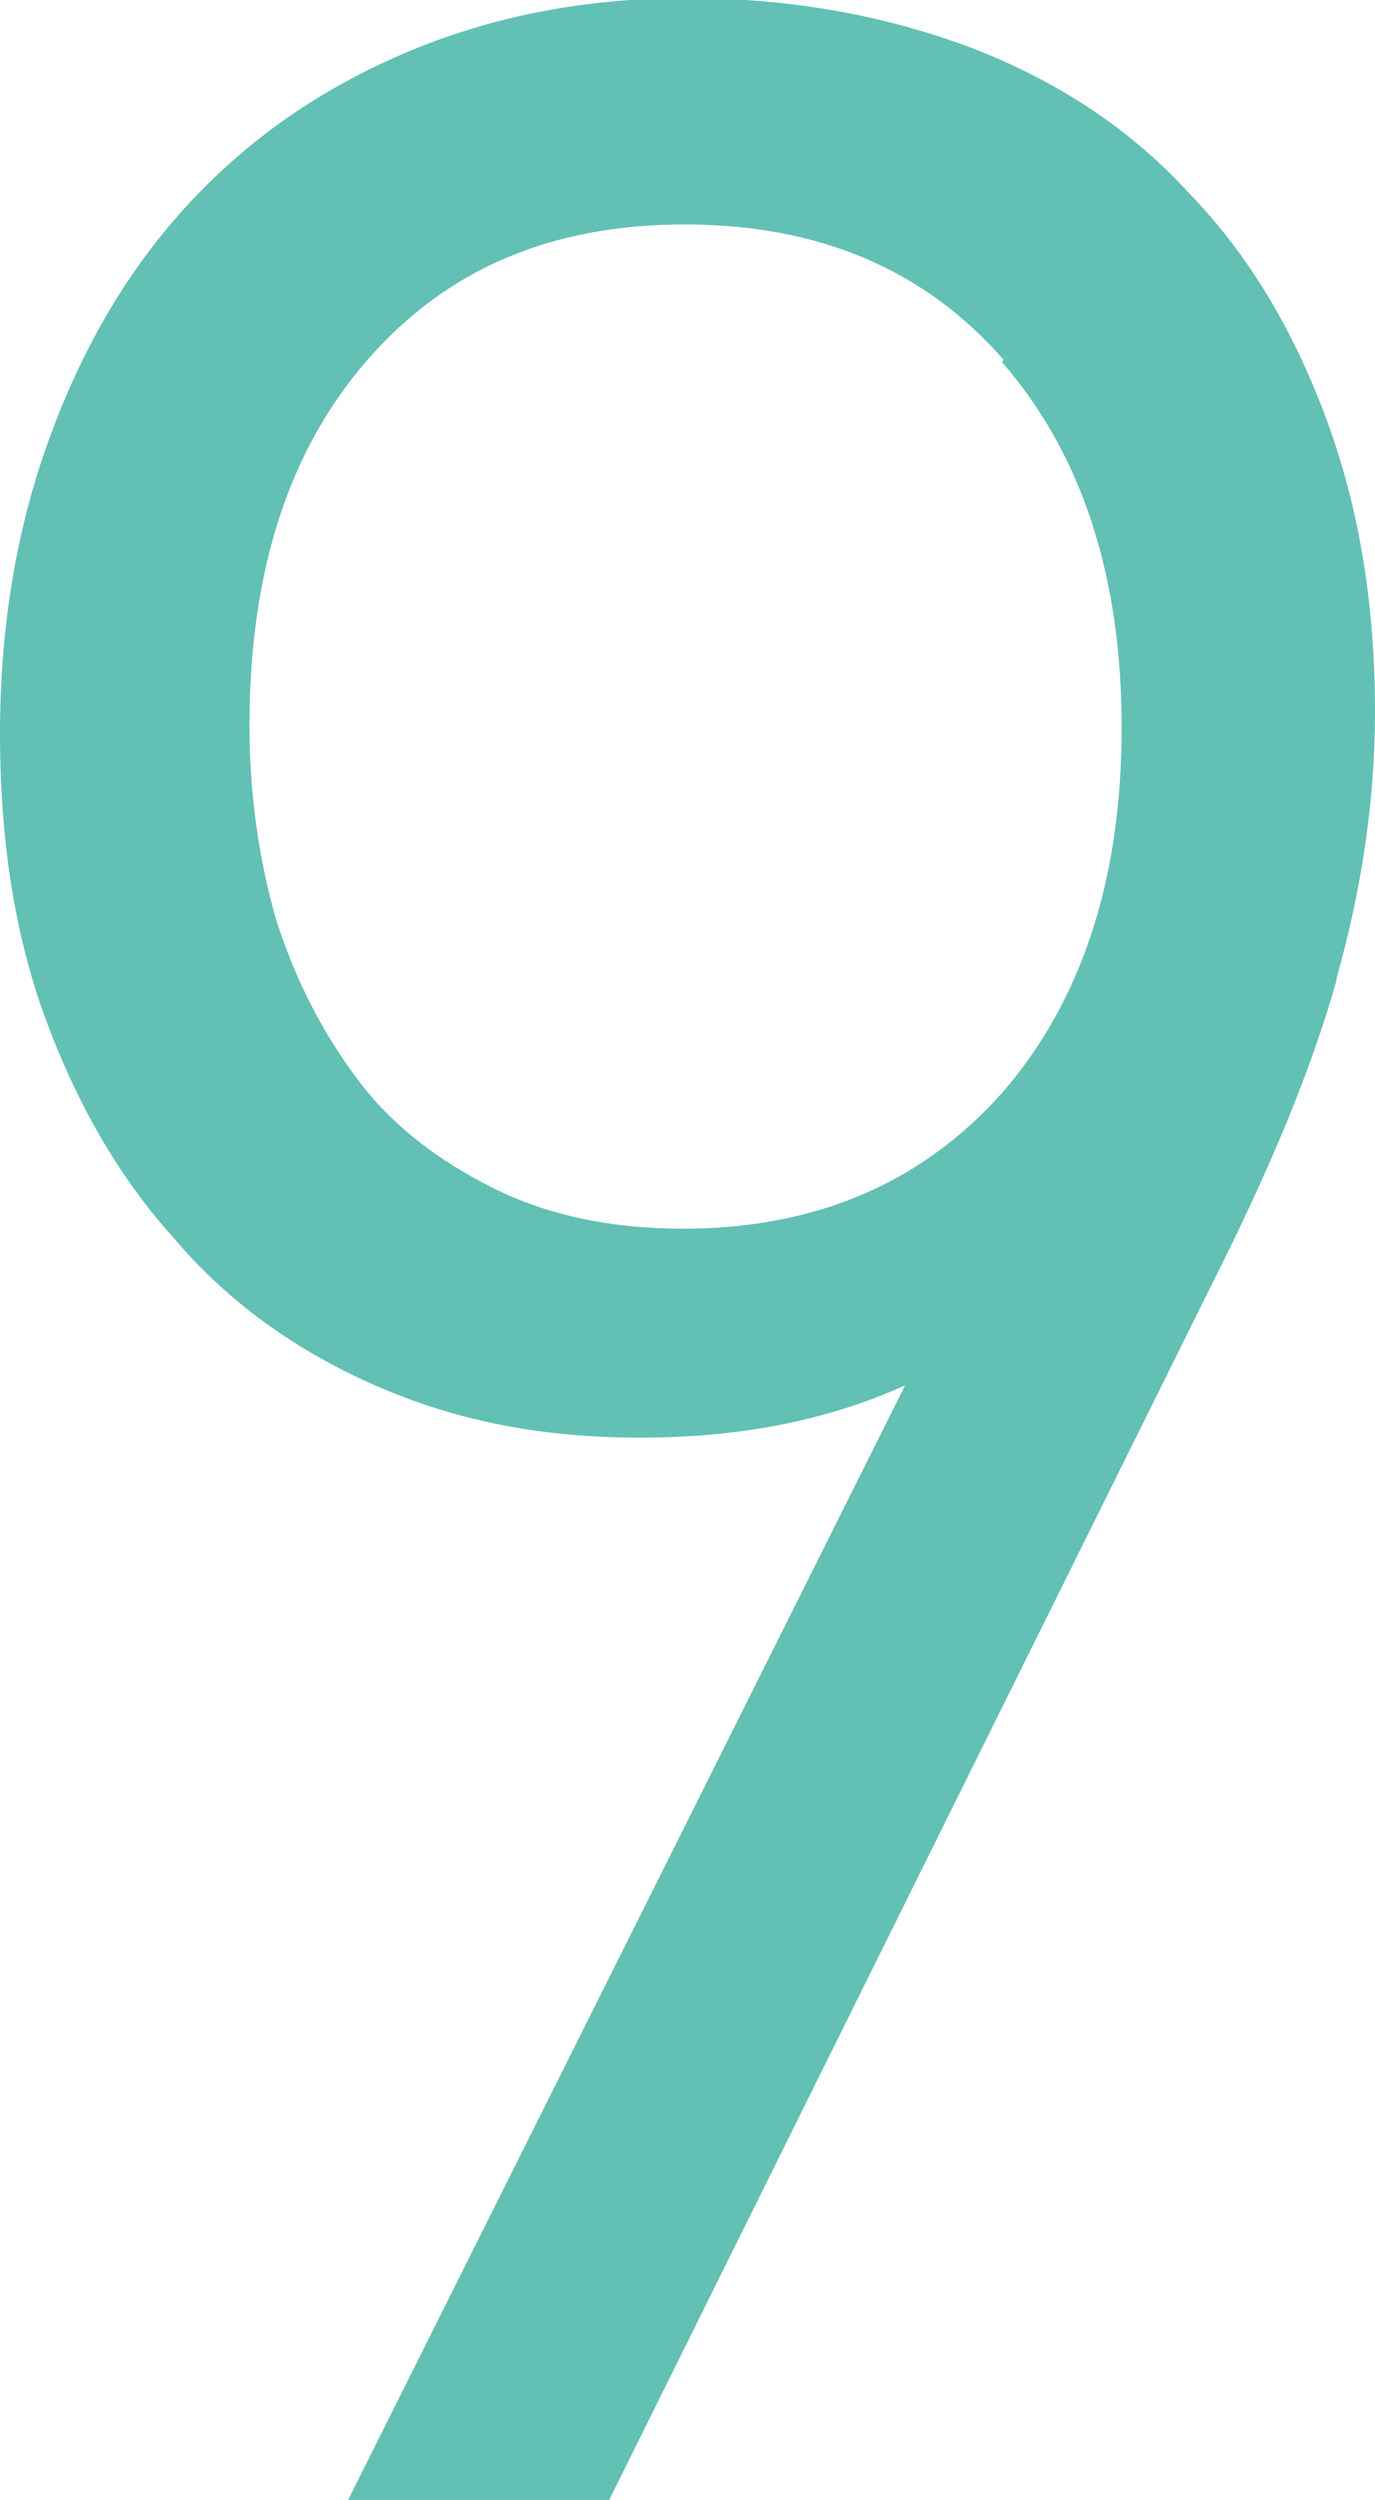
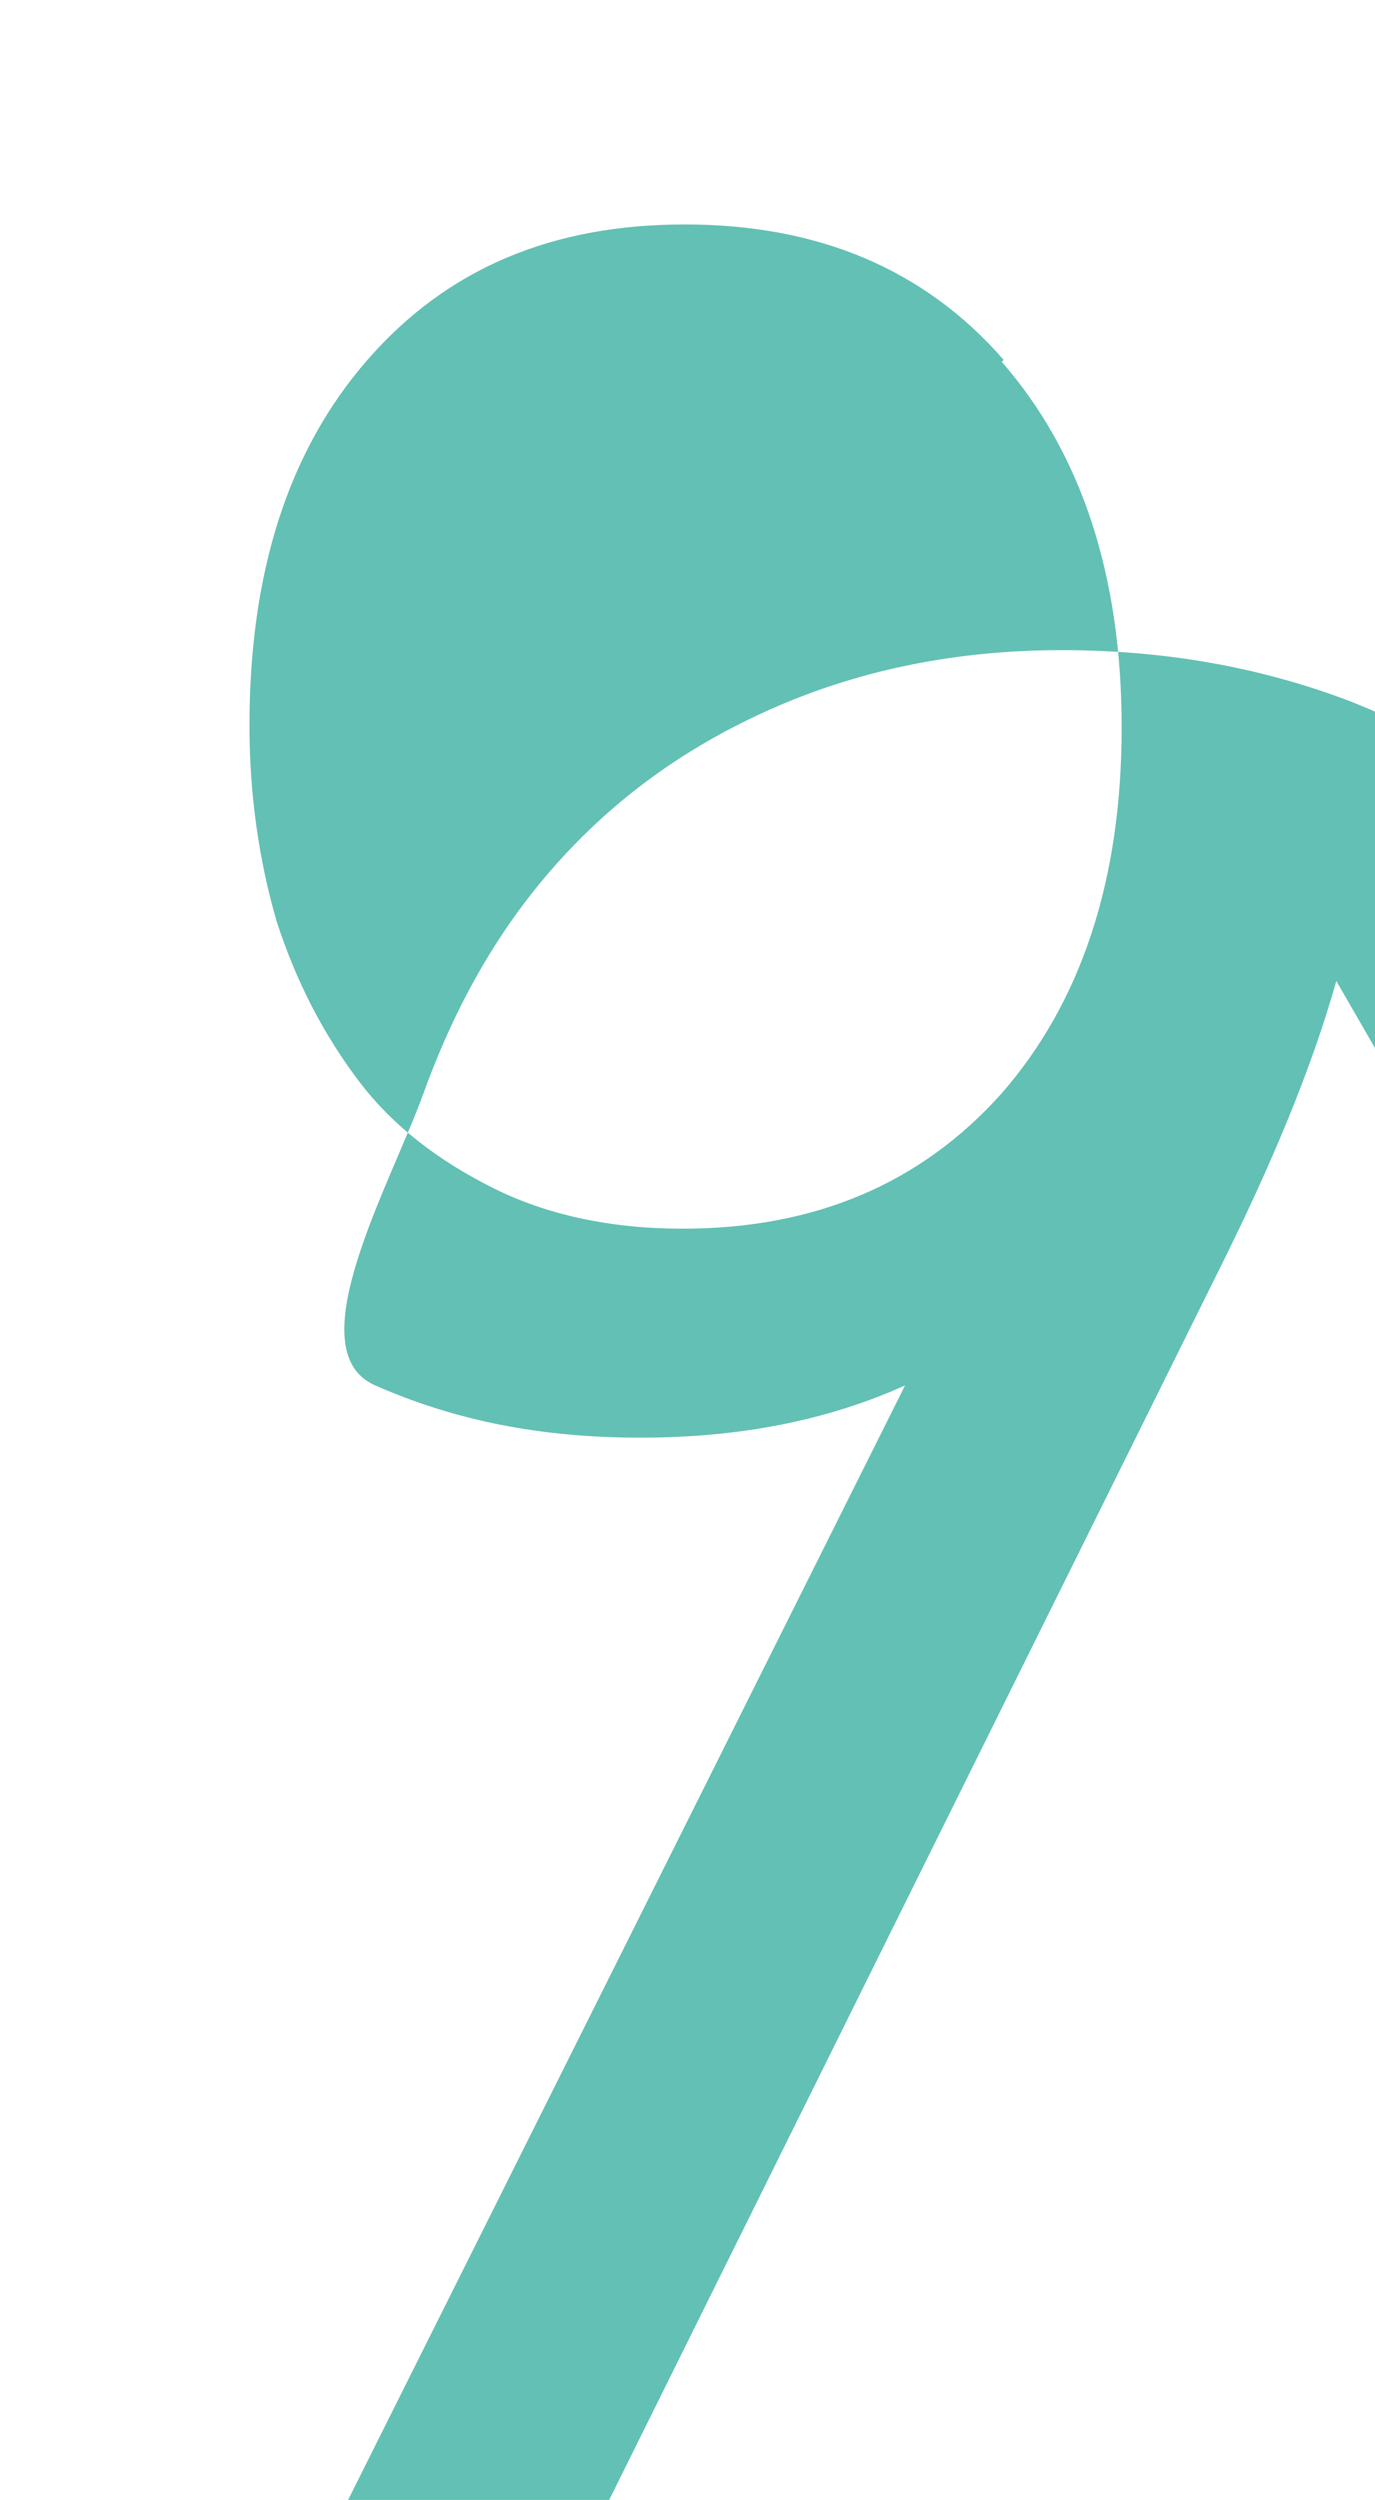
<svg xmlns="http://www.w3.org/2000/svg" id="Layer_2" data-name="Layer 2" viewBox="0 0 7.11 12.92">
  <defs>
    <style>
      .cls-1 {
        fill: #62c0b4;
        stroke-width: 0px;
      }
    </style>
  </defs>
  <g id="_学校について_学園生活" data-name="学校について／学園生活">
-     <path class="cls-1" d="m6.91,5.07c-.13.46-.34.96-.61,1.5l-3.15,6.35h-1.35l2.88-5.76c-.4.18-.85.27-1.37.27s-.96-.09-1.37-.27c-.41-.18-.76-.43-1.04-.76-.29-.32-.51-.71-.67-1.15-.16-.44-.23-.93-.23-1.46s.08-1.04.25-1.51c.17-.47.4-.87.71-1.21.31-.34.68-.6,1.12-.79.44-.19.93-.29,1.47-.29s1.03.09,1.48.26c.44.17.82.42,1.12.75.31.32.54.71.71,1.17.17.46.25.96.25,1.51,0,.46-.07.92-.2,1.38Zm-1.72-3.21c-.41-.47-.96-.7-1.65-.7s-1.23.23-1.64.7c-.41.47-.61,1.1-.61,1.89,0,.36.05.7.14,1.01.1.31.24.58.42.82s.42.42.7.56c.28.14.61.21.98.21.68,0,1.23-.23,1.65-.7.41-.47.62-1.1.62-1.89s-.21-1.42-.62-1.89Z" />
+     <path class="cls-1" d="m6.91,5.07c-.13.46-.34.96-.61,1.5l-3.15,6.35h-1.35l2.88-5.76c-.4.18-.85.27-1.37.27s-.96-.09-1.37-.27s.08-1.04.25-1.51c.17-.47.4-.87.71-1.21.31-.34.68-.6,1.12-.79.44-.19.93-.29,1.47-.29s1.03.09,1.48.26c.44.17.82.42,1.12.75.31.32.54.71.71,1.17.17.46.25.96.25,1.51,0,.46-.07.92-.2,1.38Zm-1.72-3.21c-.41-.47-.96-.7-1.65-.7s-1.23.23-1.64.7c-.41.47-.61,1.1-.61,1.89,0,.36.05.7.14,1.01.1.31.24.58.42.82s.42.42.7.56c.28.14.61.21.98.21.68,0,1.23-.23,1.65-.7.41-.47.62-1.1.62-1.89s-.21-1.42-.62-1.89Z" />
  </g>
</svg>